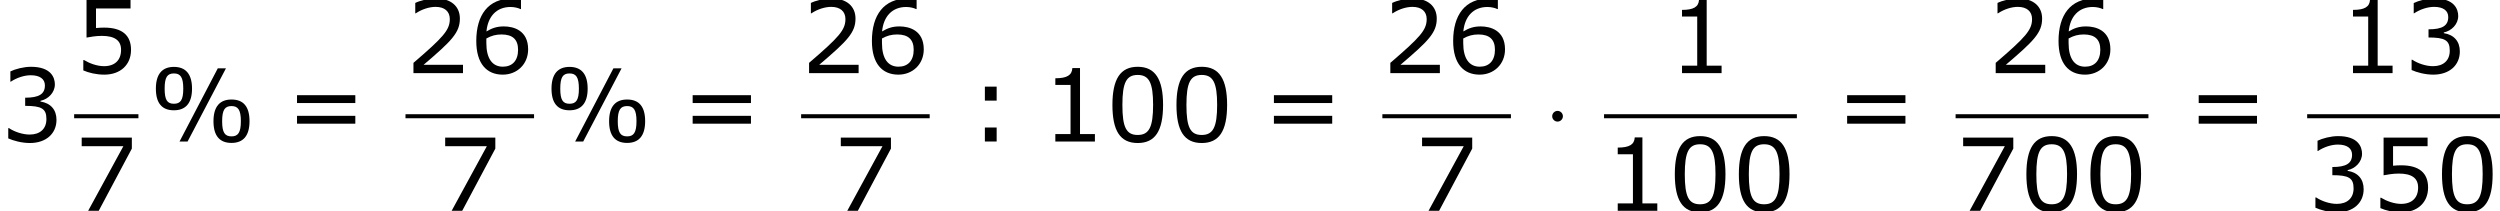
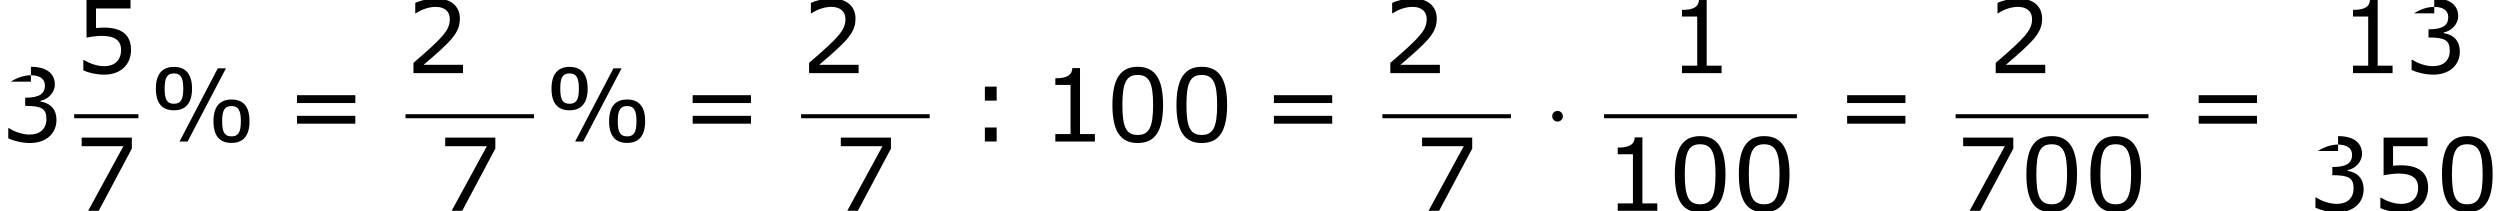
<svg xmlns="http://www.w3.org/2000/svg" xmlns:xlink="http://www.w3.org/1999/xlink" height="28.208pt" version="1.1" viewBox="-0.239 -0.229 334.166 28.208" width="334.166pt">
  <defs>
    <path d="M2.295 -2.989C2.295 -3.335 2.008 -3.622 1.662 -3.622S1.028 -3.335 1.028 -2.989S1.315 -2.355 1.662 -2.355S2.295 -2.642 2.295 -2.989Z" id="g0-1" />
    <path d="M5.145 -6.253C5.145 -7.968 4.407 -8.826 3.001 -8.826C1.632 -8.826 0.869 -7.992 0.869 -6.253C0.869 -4.526 1.596 -3.692 3.001 -3.692C4.383 -3.692 5.145 -4.526 5.145 -6.253ZM9.159 -8.659H8.194L3.668 0H4.621L9.159 -8.659ZM11.946 -2.406C11.946 -4.133 11.22 -4.967 9.814 -4.967C8.433 -4.967 7.682 -4.133 7.682 -2.394C7.682 -0.679 8.409 0.167 9.814 0.167C11.196 0.167 11.946 -0.667 11.946 -2.406ZM4.109 -6.253C4.109 -4.907 3.788 -4.466 3.001 -4.466S1.906 -4.907 1.906 -6.253S2.215 -8.052 3.001 -8.052S4.109 -7.587 4.109 -6.253ZM10.922 -2.406C10.922 -1.048 10.588 -0.607 9.814 -0.607C9.028 -0.607 8.707 -1.06 8.707 -2.394C8.707 -3.74 9.028 -4.192 9.814 -4.192C10.588 -4.192 10.922 -3.74 10.922 -2.406Z" id="g2-37" />
    <path d="M6.789 -4.335C6.789 -7.349 5.872 -8.838 3.788 -8.838C1.739 -8.838 0.798 -7.396 0.798 -4.324C0.798 -1.263 1.715 0.179 3.788 0.179C5.836 0.179 6.789 -1.227 6.789 -4.335ZM5.61 -4.335C5.61 -1.703 5.133 -0.774 3.788 -0.774C2.43 -0.774 1.977 -1.691 1.977 -4.324S2.442 -7.873 3.788 -7.873S5.61 -6.944 5.61 -4.335Z" id="g2-48" />
    <path d="M6.301 0V-0.881H4.538V-8.683H3.633C3.585 -7.837 2.99 -7.48 1.62 -7.48V-6.694H3.418V-0.881H1.62V0H6.301Z" id="g2-49" />
    <path d="M6.801 0V-0.989H2.144C5.491 -3.835 6.432 -4.8 6.432 -6.455C6.432 -7.92 5.36 -8.838 3.585 -8.838C2.728 -8.838 1.703 -8.576 1.155 -8.302V-7.075H1.215C1.989 -7.587 2.859 -7.837 3.561 -7.837C4.621 -7.837 5.241 -7.301 5.241 -6.396C5.241 -5.098 4.478 -4.252 0.941 -1.215V0H6.801Z" id="g2-50" />
-     <path d="M6.682 -2.561C6.682 -3.752 6.003 -4.538 4.788 -4.728V-4.812C5.705 -5.002 6.491 -5.788 6.491 -6.753C6.491 -7.563 6.039 -8.838 3.657 -8.838C2.799 -8.838 1.775 -8.564 1.227 -8.29V-7.075H1.274C2.013 -7.563 2.894 -7.837 3.633 -7.837C4.717 -7.837 5.312 -7.396 5.312 -6.634C5.312 -5.61 4.609 -5.181 2.978 -5.181V-4.216C4.907 -4.216 5.491 -3.895 5.491 -2.656C5.491 -1.501 4.74 -0.822 3.514 -0.822C2.68 -0.822 1.715 -1.143 1.06 -1.584H0.977V-0.369C1.572 -0.095 2.573 0.179 3.537 0.179C5.467 0.179 6.682 -0.953 6.682 -2.561Z" id="g2-51" />
+     <path d="M6.682 -2.561C6.682 -3.752 6.003 -4.538 4.788 -4.728V-4.812C5.705 -5.002 6.491 -5.788 6.491 -6.753C6.491 -7.563 6.039 -8.838 3.657 -8.838V-7.075H1.274C2.013 -7.563 2.894 -7.837 3.633 -7.837C4.717 -7.837 5.312 -7.396 5.312 -6.634C5.312 -5.61 4.609 -5.181 2.978 -5.181V-4.216C4.907 -4.216 5.491 -3.895 5.491 -2.656C5.491 -1.501 4.74 -0.822 3.514 -0.822C2.68 -0.822 1.715 -1.143 1.06 -1.584H0.977V-0.369C1.572 -0.095 2.573 0.179 3.537 0.179C5.467 0.179 6.682 -0.953 6.682 -2.561Z" id="g2-51" />
    <path d="M6.729 -2.751C6.729 -4.502 5.646 -5.384 3.549 -5.384C3.287 -5.384 2.918 -5.372 2.585 -5.336V-7.647H6.67V-8.659H1.465V-4.204C1.918 -4.288 2.585 -4.407 3.263 -4.407C4.8 -4.407 5.55 -3.871 5.55 -2.751C5.55 -1.536 4.812 -0.822 3.537 -0.822C2.716 -0.822 1.81 -1.155 1.167 -1.548H1.084V-0.322C1.691 -0.048 2.62 0.179 3.561 0.179C5.479 0.179 6.729 -0.989 6.729 -2.751Z" id="g2-53" />
-     <path d="M6.932 -2.811C6.932 -5.074 5.193 -5.526 4.061 -5.526C3.228 -5.526 2.656 -5.324 2.001 -4.931C2.168 -6.706 3.192 -7.825 4.859 -7.825C5.324 -7.825 5.812 -7.694 6.027 -7.575H6.086V-8.683C5.765 -8.79 5.491 -8.826 5.038 -8.826C2.192 -8.826 0.798 -6.86 0.798 -3.799C0.798 -1.12 2.025 0.179 3.93 0.179C5.61 0.179 6.932 -1.048 6.932 -2.811ZM5.741 -2.763C5.741 -1.477 5.062 -0.762 3.942 -0.762C2.68 -0.762 1.989 -1.751 1.989 -3.549V-4.097C2.585 -4.431 3.121 -4.574 3.788 -4.574C5.098 -4.574 5.741 -3.978 5.741 -2.763Z" id="g2-54" />
    <path d="M6.825 -7.361V-8.659H0.893V-7.647H5.824L1.656 0H2.906L6.825 -7.361Z" id="g2-55" />
    <path d="M3.406 -4.836V-6.491H2.013V-4.836H3.406ZM3.406 0V-1.656H2.013V0H3.406Z" id="g2-58" />
    <path d="M8.325 -4.55V-5.479H1.429V-4.55H8.325ZM8.325 -2.108V-3.037H1.429V-2.108H8.325Z" id="g2-61" />
  </defs>
  <g id="page1" transform="matrix(1.13 0 0 1.13 -63.986 -61.27)">
    <use x="56.413" xlink:href="#g2-51" y="70.757" />
    <use x="65.184" xlink:href="#g2-53" y="62.669" />
    <rect height="0.478" width="7.603" x="65.184" y="67.529" />
    <use x="65.184" xlink:href="#g2-55" y="78.957" />
    <use x="73.983" xlink:href="#g2-37" y="70.757" />
    <use x="90.119" xlink:href="#g2-61" y="70.757" />
    <use x="104.379" xlink:href="#g2-50" y="62.669" />
    <use x="111.954" xlink:href="#g2-54" y="62.669" />
    <rect height="0.478" width="15.207" x="104.379" y="67.529" />
    <use x="108.18" xlink:href="#g2-55" y="78.957" />
    <use x="120.781" xlink:href="#g2-37" y="70.757" />
    <use x="136.918" xlink:href="#g2-61" y="70.757" />
    <use x="151.177" xlink:href="#g2-50" y="62.669" />
    <use x="158.752" xlink:href="#g2-54" y="62.669" />
    <rect height="0.478" width="15.207" x="151.177" y="67.529" />
    <use x="154.978" xlink:href="#g2-55" y="78.957" />
    <use x="170.9" xlink:href="#g2-58" y="70.757" />
    <use x="179.628" xlink:href="#g2-49" y="70.757" />
    <use x="187.203" xlink:href="#g2-48" y="70.757" />
    <use x="194.778" xlink:href="#g2-48" y="70.757" />
    <use x="205.674" xlink:href="#g2-61" y="70.757" />
    <use x="219.933" xlink:href="#g2-50" y="62.669" />
    <use x="227.508" xlink:href="#g2-54" y="62.669" />
    <rect height="0.478" width="15.207" x="219.933" y="67.529" />
    <use x="223.735" xlink:href="#g2-55" y="78.957" />
    <use x="238.992" xlink:href="#g0-1" y="70.757" />
    <use x="253.757" xlink:href="#g2-49" y="62.669" />
    <rect height="0.478" width="22.81" x="246.153" y="67.529" />
    <use x="246.153" xlink:href="#g2-49" y="78.957" />
    <use x="253.728" xlink:href="#g2-48" y="78.957" />
    <use x="261.303" xlink:href="#g2-48" y="78.957" />
    <use x="273.48" xlink:href="#g2-61" y="70.757" />
    <use x="291.541" xlink:href="#g2-50" y="62.669" />
    <use x="299.116" xlink:href="#g2-54" y="62.669" />
    <rect height="0.478" width="22.81" x="287.739" y="67.529" />
    <use x="287.739" xlink:href="#g2-55" y="78.957" />
    <use x="295.314" xlink:href="#g2-48" y="78.957" />
    <use x="302.889" xlink:href="#g2-48" y="78.957" />
    <use x="315.066" xlink:href="#g2-61" y="70.757" />
    <use x="333.127" xlink:href="#g2-49" y="62.669" />
    <use x="340.702" xlink:href="#g2-51" y="62.669" />
-     <rect height="0.478" width="22.81" x="329.325" y="67.529" />
    <use x="329.325" xlink:href="#g2-51" y="78.957" />
    <use x="336.9" xlink:href="#g2-53" y="78.957" />
    <use x="344.475" xlink:href="#g2-48" y="78.957" />
  </g>
</svg>